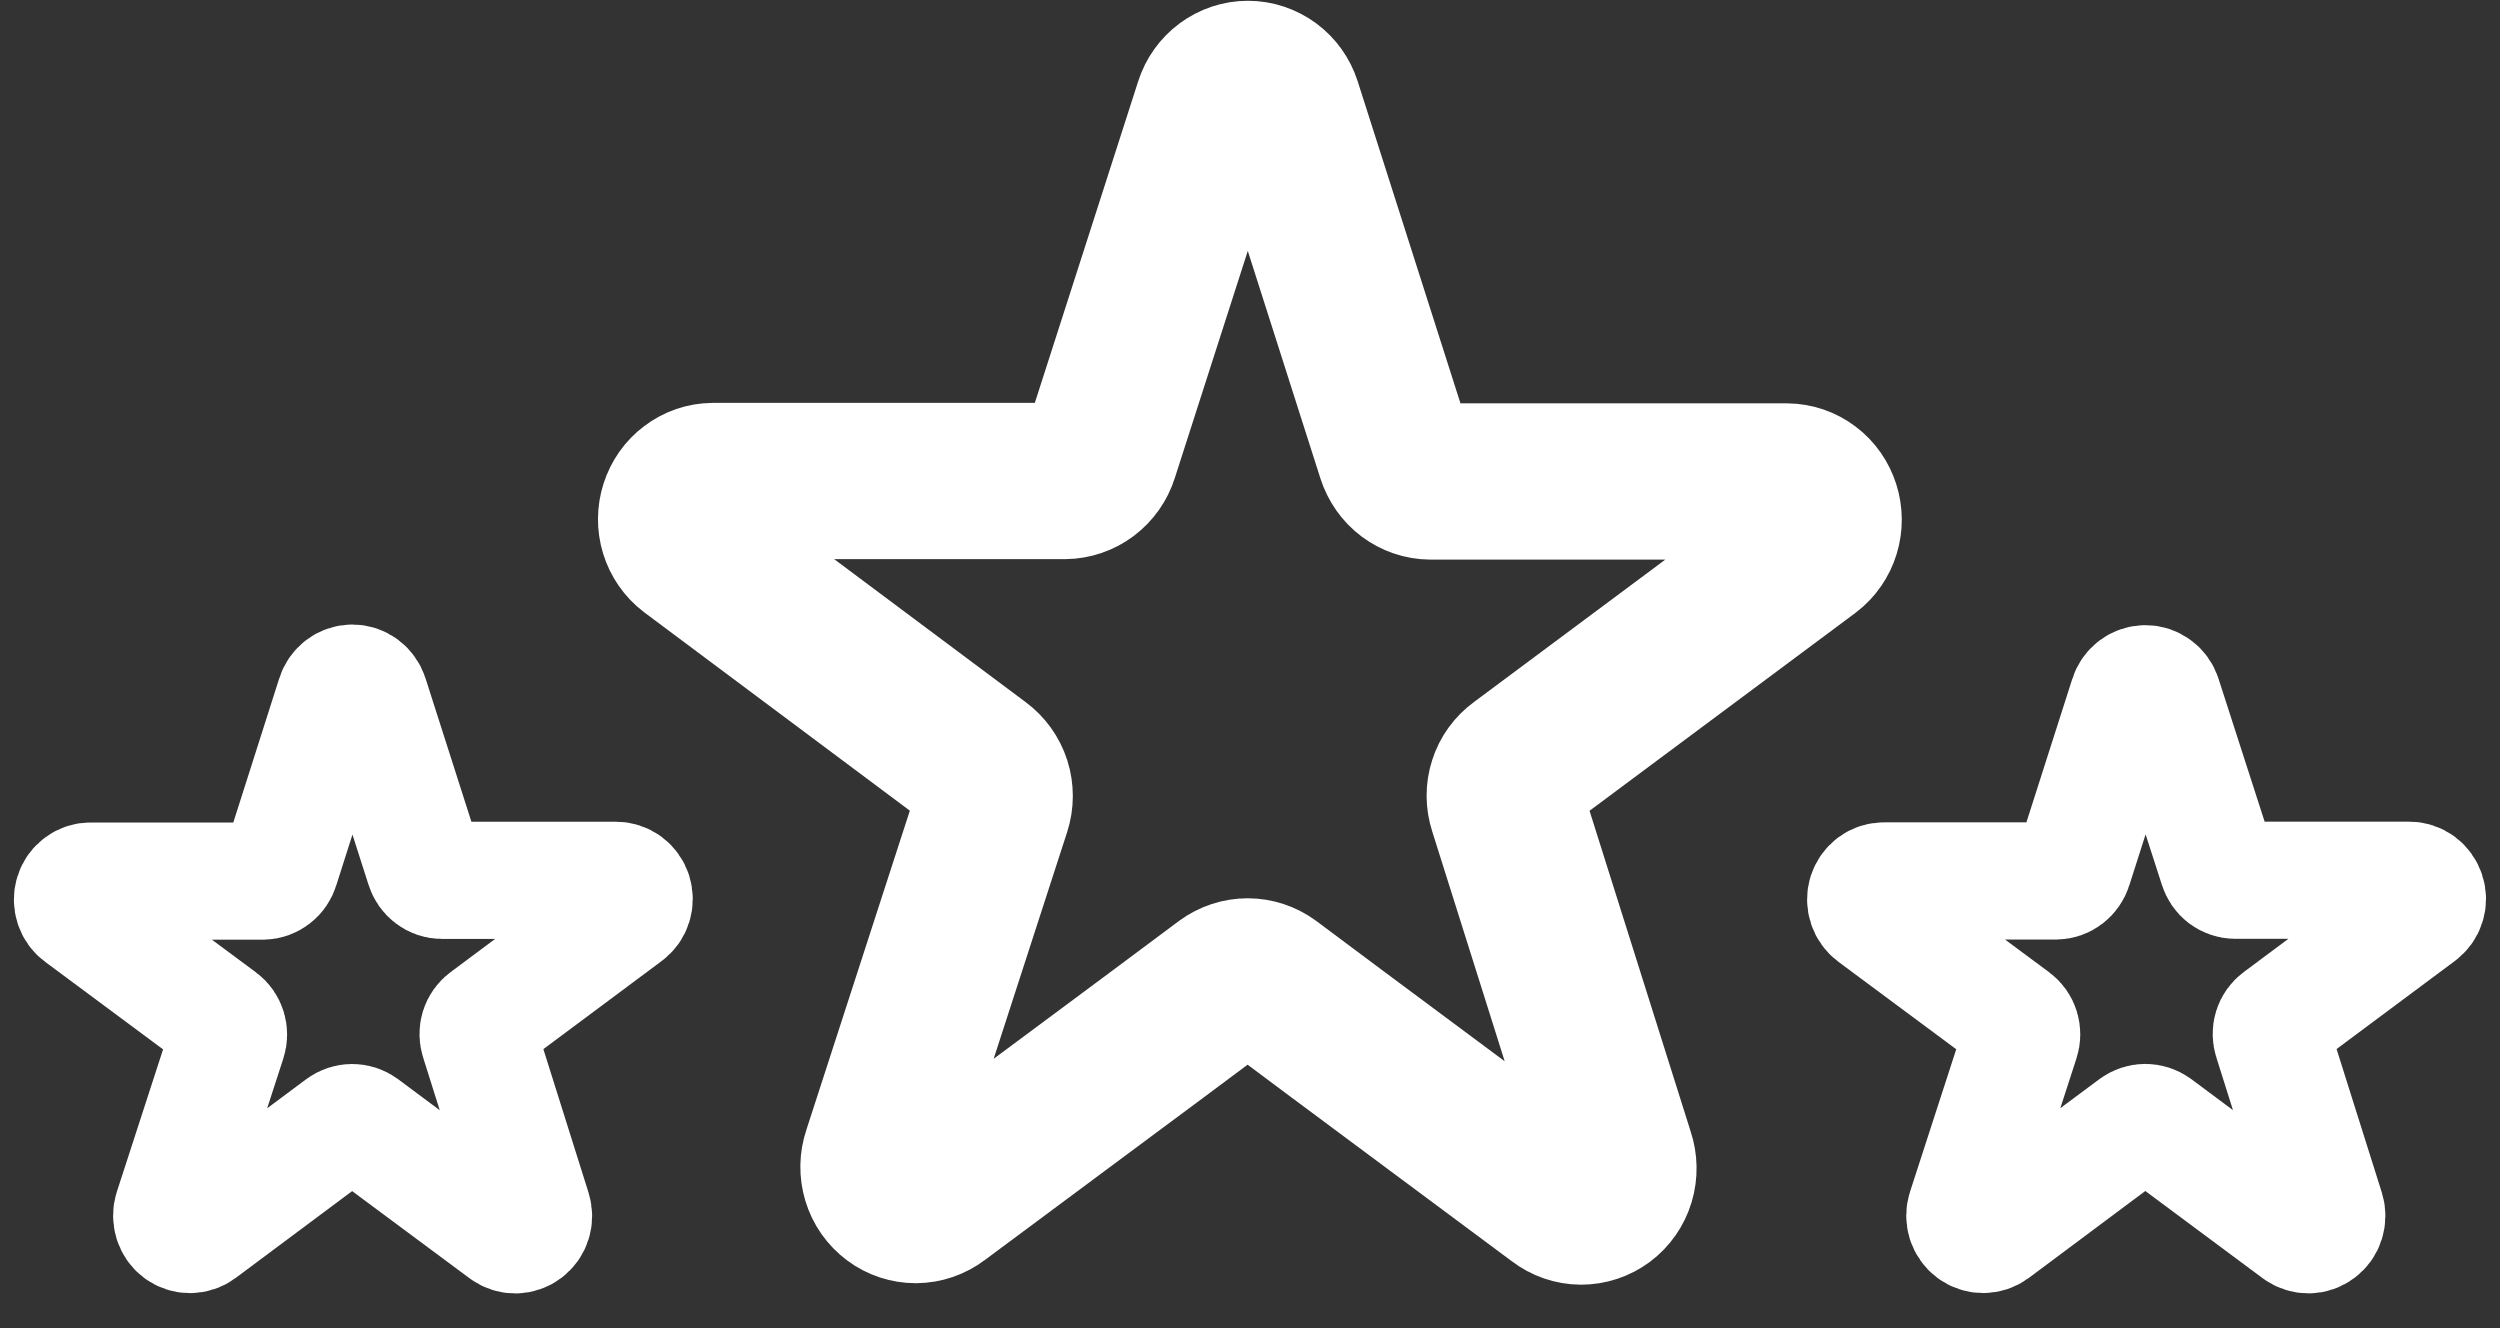
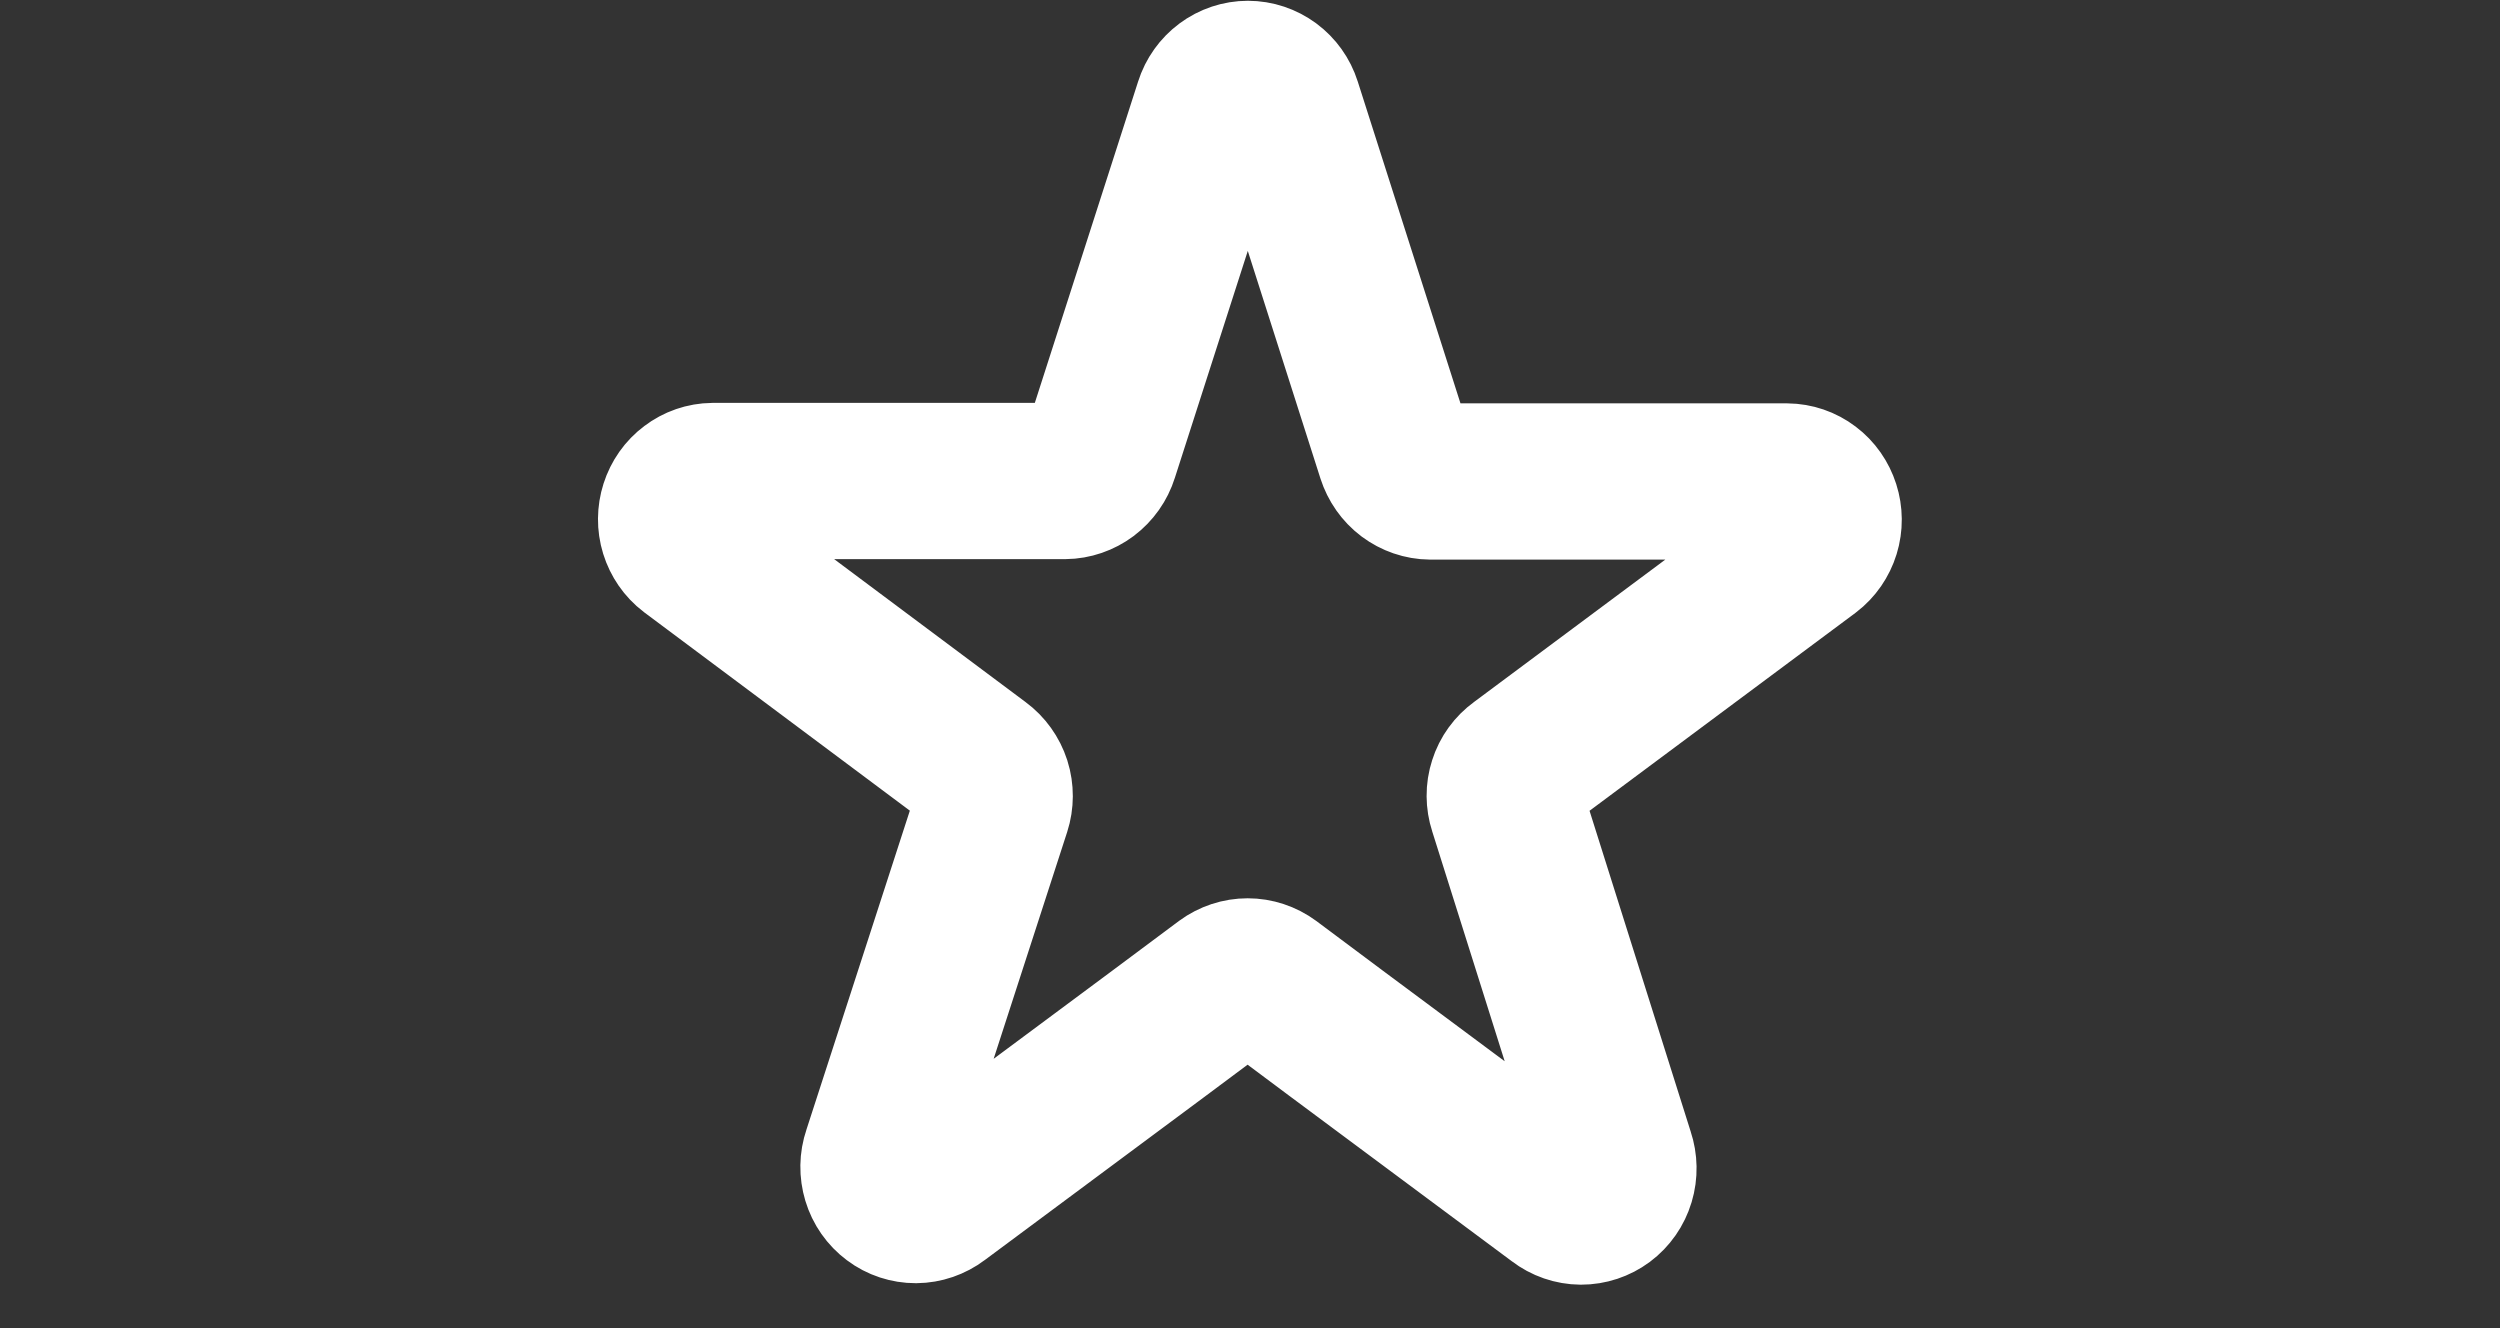
<svg xmlns="http://www.w3.org/2000/svg" width="32" height="17" viewBox="0 0 32 17" fill="none">
  <rect x="0" y="0" width="32" height="17" fill="#333333" stroke="none" />
  <path d="M12.532 9.79C12.615 9.851 12.677 9.938 12.709 10.037C12.74 10.136 12.74 10.244 12.708 10.343L11.271 14.776C11.237 14.875 11.236 14.982 11.266 15.082C11.296 15.182 11.357 15.269 11.44 15.331C11.522 15.393 11.621 15.425 11.723 15.425C11.825 15.424 11.924 15.39 12.006 15.328L14.81 13.245L15.687 12.591C15.769 12.531 15.868 12.498 15.97 12.498C16.071 12.498 16.17 12.531 16.252 12.591L17.097 13.222L19.954 15.346C20.036 15.409 20.135 15.443 20.237 15.444C20.339 15.444 20.439 15.411 20.521 15.35C20.604 15.288 20.665 15.2 20.695 15.1C20.725 15 20.723 14.893 20.69 14.794L19.285 10.338C19.253 10.24 19.252 10.133 19.284 10.035C19.315 9.936 19.377 9.851 19.46 9.791L23.152 7.043C23.232 6.982 23.291 6.896 23.321 6.799C23.351 6.701 23.35 6.597 23.319 6.5C23.288 6.403 23.229 6.318 23.149 6.258C23.069 6.197 22.972 6.164 22.872 6.163H18.31C18.208 6.162 18.11 6.128 18.028 6.067C17.946 6.005 17.886 5.919 17.854 5.82L16.426 1.346C16.395 1.248 16.334 1.163 16.253 1.103C16.171 1.043 16.074 1.01 15.973 1.01C15.873 1.01 15.775 1.043 15.694 1.103C15.613 1.163 15.552 1.248 15.521 1.346L14.085 5.814C14.054 5.913 13.993 5.999 13.911 6.061C13.829 6.122 13.731 6.156 13.63 6.157H9.125C9.025 6.158 8.929 6.191 8.849 6.252C8.768 6.312 8.709 6.397 8.678 6.494C8.647 6.591 8.646 6.696 8.676 6.793C8.706 6.89 8.765 6.976 8.845 7.037L12.532 9.79Z" stroke="white" stroke-width="2" />
-   <path d="M2.83 13.049C2.87 13.078 2.899 13.121 2.914 13.169C2.929 13.218 2.929 13.27 2.913 13.318L2.209 15.486C2.194 15.534 2.194 15.586 2.209 15.635C2.224 15.683 2.253 15.726 2.293 15.756C2.333 15.786 2.382 15.802 2.431 15.802C2.481 15.802 2.529 15.786 2.569 15.756L3.941 14.733L4.369 14.414C4.41 14.385 4.458 14.369 4.508 14.369C4.557 14.369 4.606 14.385 4.646 14.414L5.061 14.723L6.459 15.761C6.499 15.791 6.547 15.806 6.597 15.806C6.646 15.805 6.694 15.789 6.733 15.759C6.773 15.729 6.803 15.687 6.818 15.639C6.833 15.591 6.833 15.539 6.818 15.491L6.132 13.312C6.116 13.264 6.115 13.213 6.13 13.164C6.145 13.116 6.175 13.075 6.215 13.045L8.021 11.7C8.061 11.671 8.091 11.629 8.106 11.581C8.121 11.533 8.121 11.481 8.106 11.433C8.091 11.385 8.061 11.343 8.021 11.313C7.981 11.284 7.933 11.268 7.884 11.268H5.655C5.605 11.268 5.557 11.251 5.517 11.22C5.477 11.19 5.447 11.147 5.432 11.098L4.732 8.91C4.716 8.862 4.687 8.82 4.647 8.79C4.607 8.76 4.559 8.744 4.51 8.744C4.461 8.744 4.413 8.76 4.373 8.79C4.334 8.82 4.304 8.862 4.289 8.91L3.589 11.107C3.574 11.156 3.545 11.199 3.505 11.229C3.465 11.26 3.416 11.277 3.366 11.278H1.163C1.113 11.277 1.065 11.292 1.025 11.322C0.984 11.351 0.954 11.393 0.939 11.442C0.924 11.49 0.924 11.542 0.94 11.591C0.955 11.639 0.985 11.681 1.026 11.71L2.83 13.049Z" stroke="white" stroke-width="1.5" />
-   <path d="M25.782 13.047C25.823 13.077 25.852 13.119 25.867 13.168C25.882 13.216 25.881 13.269 25.865 13.317L25.162 15.485C25.146 15.534 25.146 15.586 25.161 15.634C25.176 15.682 25.206 15.725 25.246 15.755C25.286 15.785 25.334 15.801 25.384 15.801C25.433 15.801 25.481 15.785 25.521 15.756L26.893 14.732L27.322 14.413C27.363 14.384 27.411 14.368 27.46 14.368C27.51 14.368 27.558 14.384 27.599 14.413L28.014 14.722L29.412 15.761C29.452 15.79 29.5 15.805 29.55 15.805C29.599 15.805 29.647 15.788 29.686 15.758C29.726 15.729 29.756 15.687 29.771 15.639C29.786 15.59 29.787 15.539 29.772 15.49L29.085 13.311C29.069 13.263 29.068 13.211 29.083 13.163C29.098 13.115 29.128 13.073 29.168 13.044L30.974 11.699C31.014 11.669 31.044 11.628 31.059 11.58C31.075 11.531 31.075 11.48 31.059 11.432C31.044 11.384 31.014 11.342 30.974 11.312C30.935 11.283 30.887 11.267 30.837 11.267H28.609C28.559 11.266 28.51 11.249 28.47 11.219C28.43 11.188 28.401 11.145 28.386 11.096L27.683 8.917C27.668 8.869 27.638 8.827 27.598 8.798C27.558 8.768 27.511 8.752 27.461 8.752C27.412 8.752 27.364 8.768 27.324 8.798C27.285 8.827 27.255 8.869 27.24 8.917L26.54 11.106C26.525 11.155 26.495 11.197 26.455 11.228C26.415 11.259 26.367 11.275 26.317 11.276H24.116C24.067 11.275 24.018 11.291 23.978 11.32C23.938 11.35 23.908 11.392 23.892 11.44C23.877 11.489 23.877 11.541 23.893 11.589C23.908 11.637 23.939 11.679 23.979 11.709L25.782 13.047Z" stroke="white" stroke-width="1.5" />
</svg>